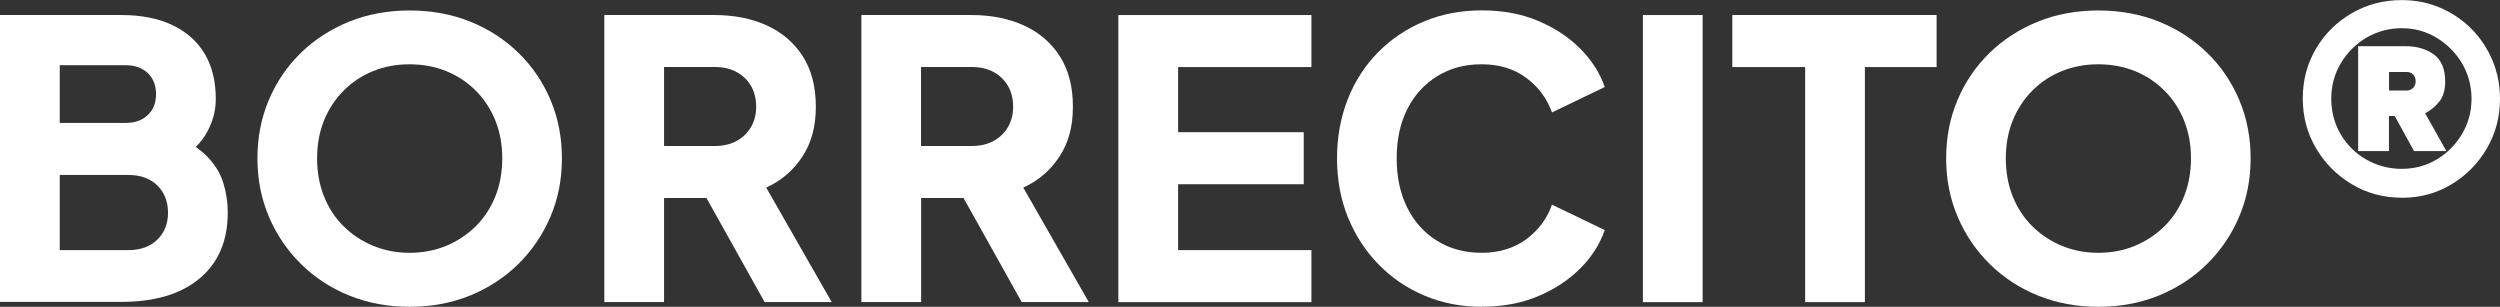
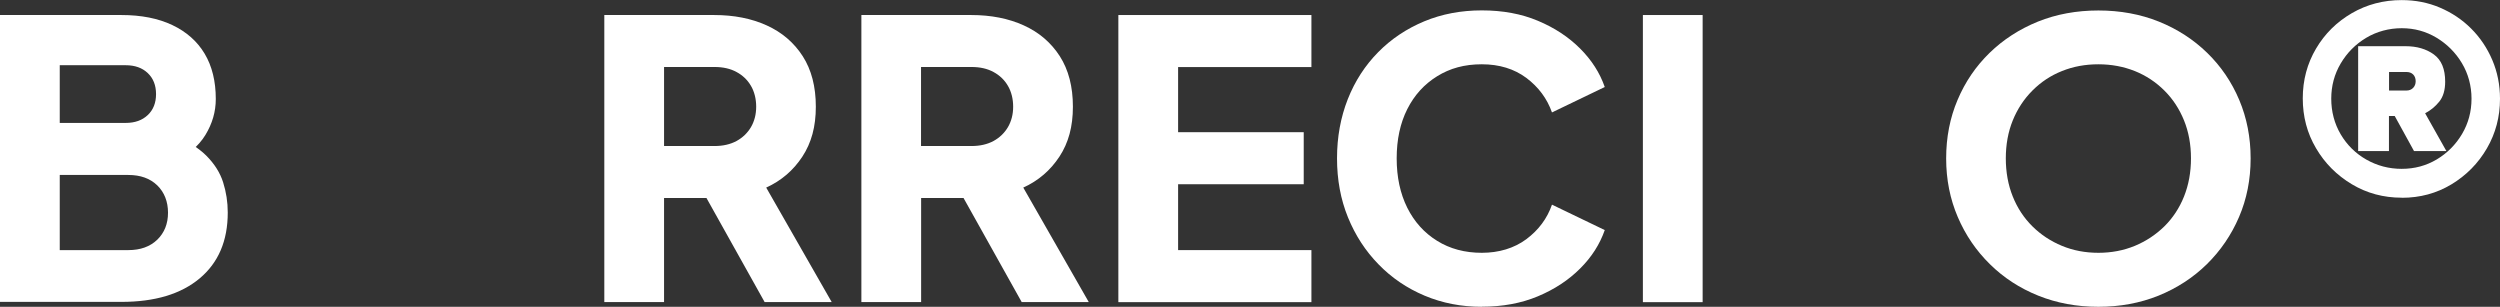
<svg xmlns="http://www.w3.org/2000/svg" id="Layer_2" data-name="Layer 2" viewBox="0 0 269.48 33.07">
  <rect x="0" y="0" width="269.48" height="33.07" fill="#333333" stroke="none" />
  <defs>
    <style>
      .cls-1 {
        fill: #fff;
        stroke-width: 0px;
      }
    </style>
  </defs>
  <g id="Capa_1" data-name="Capa 1">
    <g>
      <path class="cls-1" d="M0,32.57V1.62h13.09c2.13,0,3.96.36,5.48,1.08,1.52.72,2.69,1.75,3.49,3.09.8,1.34,1.2,2.97,1.2,4.88,0,1.36-.37,2.65-1.12,3.88-.75,1.23-1.98,2.26-3.7,3.09v-3.16c1.63.64,2.89,1.4,3.78,2.28.89.89,1.5,1.85,1.83,2.89.33,1.04.5,2.13.5,3.26,0,3.05-1.01,5.41-3.03,7.1-2.02,1.69-4.83,2.53-8.43,2.53H0ZM6.44,13.25h7.1c1,0,1.79-.28,2.39-.85.6-.57.89-1.32.89-2.26s-.3-1.7-.89-2.26c-.6-.57-1.39-.85-2.39-.85h-7.1v6.23ZM6.44,26.96h7.39c1.3,0,2.34-.37,3.12-1.12.77-.75,1.16-1.72,1.16-2.91s-.39-2.2-1.16-2.95c-.78-.75-1.81-1.12-3.12-1.12h-7.39v8.1Z" />
-       <path class="cls-1" d="M44.16,33.07c-2.33,0-4.49-.4-6.48-1.2-1.99-.8-3.73-1.93-5.21-3.39-1.48-1.45-2.64-3.15-3.47-5.09-.83-1.94-1.25-4.04-1.25-6.31s.41-4.38,1.23-6.31c.82-1.94,1.97-3.63,3.45-5.07,1.48-1.44,3.22-2.56,5.21-3.37,1.99-.8,4.17-1.2,6.52-1.2s4.53.4,6.52,1.2c1.99.8,3.73,1.93,5.21,3.37,1.48,1.44,2.63,3.13,3.45,5.07.82,1.94,1.23,4.04,1.23,6.31s-.42,4.38-1.25,6.31c-.83,1.94-1.99,3.63-3.47,5.09-1.48,1.45-3.22,2.58-5.21,3.39-1.99.8-4.15,1.2-6.48,1.2ZM44.16,27.25c1.41,0,2.72-.25,3.93-.75s2.26-1.2,3.18-2.1c.91-.9,1.62-1.97,2.12-3.22.5-1.25.75-2.62.75-4.11s-.25-2.86-.75-4.09c-.5-1.23-1.2-2.31-2.12-3.22-.91-.91-1.97-1.61-3.18-2.1-1.2-.48-2.51-.73-3.93-.73s-2.72.24-3.93.73c-1.2.48-2.26,1.18-3.18,2.1-.91.91-1.62,1.99-2.12,3.22-.5,1.23-.75,2.6-.75,4.09s.25,2.87.75,4.11c.5,1.25,1.2,2.32,2.12,3.22.91.9,1.97,1.6,3.18,2.1,1.21.5,2.51.75,3.93.75Z" />
      <path class="cls-1" d="M65.14,32.57V1.62h11.84c2.13,0,4.02.37,5.67,1.12,1.65.75,2.94,1.86,3.88,3.32.94,1.47,1.41,3.28,1.41,5.44s-.48,3.9-1.45,5.38c-.97,1.48-2.27,2.6-3.9,3.34l7.06,12.34h-7.23l-7.64-13.67,4.15,2.45h-7.35v11.22h-6.44ZM71.58,15.74h5.44c.91,0,1.7-.18,2.37-.54.66-.36,1.18-.86,1.56-1.5.37-.64.56-1.37.56-2.2s-.19-1.61-.56-2.24c-.37-.64-.89-1.14-1.56-1.5-.66-.36-1.45-.54-2.37-.54h-5.44v8.52Z" />
      <path class="cls-1" d="M92.85,32.57V1.62h11.84c2.13,0,4.02.37,5.67,1.12,1.65.75,2.94,1.86,3.88,3.32.94,1.47,1.41,3.28,1.41,5.44s-.48,3.9-1.45,5.38c-.97,1.48-2.27,2.6-3.9,3.34l7.06,12.34h-7.23l-7.64-13.67,4.15,2.45h-7.35v11.22h-6.44ZM99.28,15.74h5.44c.91,0,1.7-.18,2.37-.54.66-.36,1.18-.86,1.56-1.5.37-.64.56-1.37.56-2.2s-.19-1.61-.56-2.24c-.37-.64-.89-1.14-1.56-1.5-.66-.36-1.45-.54-2.37-.54h-5.44v8.52Z" />
      <path class="cls-1" d="M120.55,32.57V1.62h20.81v5.61h-14.37v7.02h13.54v5.61h-13.54v7.1h14.37v5.61h-20.81Z" />
      <path class="cls-1" d="M159.73,33.07c-2.22,0-4.27-.4-6.17-1.2-1.9-.8-3.55-1.92-4.96-3.37-1.41-1.44-2.51-3.13-3.3-5.07-.79-1.94-1.18-4.06-1.18-6.36s.39-4.42,1.16-6.38c.77-1.95,1.87-3.64,3.28-5.07,1.41-1.43,3.07-2.53,4.96-3.32,1.9-.79,3.97-1.18,6.21-1.18s4.26.37,6.04,1.12c1.79.75,3.3,1.74,4.55,2.99,1.25,1.25,2.13,2.63,2.66,4.15l-5.69,2.74c-.53-1.5-1.45-2.73-2.76-3.72-1.32-.98-2.92-1.47-4.8-1.47s-3.43.43-4.82,1.29c-1.39.86-2.46,2.04-3.22,3.55-.76,1.51-1.14,3.28-1.14,5.3s.38,3.79,1.14,5.32c.76,1.52,1.83,2.71,3.22,3.57,1.38.86,2.99,1.29,4.82,1.29s3.48-.49,4.8-1.47c1.31-.98,2.24-2.22,2.76-3.72l5.69,2.74c-.53,1.52-1.41,2.91-2.66,4.15-1.25,1.25-2.76,2.24-4.55,2.99-1.79.75-3.8,1.12-6.04,1.12Z" />
      <path class="cls-1" d="M177.09,32.57V1.62h6.44v30.95h-6.44Z" />
-       <path class="cls-1" d="M194.58,32.57V7.23h-7.85V1.62h22.02v5.61h-7.73v25.34h-6.44Z" />
      <path class="cls-1" d="M226.19,33.07c-2.33,0-4.49-.4-6.48-1.2-1.99-.8-3.73-1.93-5.21-3.39-1.48-1.45-2.64-3.15-3.47-5.09-.83-1.94-1.25-4.04-1.25-6.31s.41-4.38,1.23-6.31c.82-1.94,1.97-3.63,3.45-5.07,1.48-1.44,3.22-2.56,5.21-3.37,1.99-.8,4.17-1.2,6.52-1.2s4.53.4,6.52,1.2c1.99.8,3.73,1.93,5.21,3.37,1.48,1.44,2.63,3.13,3.45,5.07.82,1.94,1.23,4.04,1.23,6.31s-.42,4.38-1.25,6.31c-.83,1.94-1.99,3.63-3.47,5.09-1.48,1.45-3.22,2.58-5.21,3.39-1.99.8-4.15,1.2-6.48,1.2ZM226.19,27.25c1.41,0,2.72-.25,3.93-.75,1.2-.5,2.26-1.2,3.18-2.1.91-.9,1.62-1.97,2.12-3.22.5-1.25.75-2.62.75-4.11s-.25-2.86-.75-4.09c-.5-1.23-1.2-2.31-2.12-3.22-.91-.91-1.97-1.61-3.18-2.1-1.21-.48-2.51-.73-3.93-.73s-2.72.24-3.93.73c-1.21.48-2.26,1.18-3.18,2.1-.91.91-1.62,1.99-2.12,3.22-.5,1.23-.75,2.6-.75,4.09s.25,2.87.75,4.11c.5,1.25,1.21,2.32,2.12,3.22.91.9,1.97,1.6,3.18,2.1,1.2.5,2.51.75,3.93.75Z" />
      <path class="cls-1" d="M258.89,21.31c-1.97,0-3.76-.48-5.38-1.45-1.62-.97-2.91-2.26-3.86-3.88-.96-1.62-1.43-3.41-1.43-5.38s.48-3.75,1.43-5.36c.95-1.61,2.24-2.88,3.86-3.82,1.62-.94,3.41-1.41,5.38-1.41,1.47,0,2.84.27,4.11.81,1.27.54,2.4,1.29,3.37,2.26.97.97,1.73,2.1,2.28,3.39.55,1.29.83,2.68.83,4.18,0,1.94-.47,3.72-1.41,5.34-.94,1.62-2.22,2.91-3.82,3.88-1.61.97-3.39,1.45-5.36,1.45ZM258.89,18.2c1.38,0,2.64-.34,3.78-1.02,1.13-.68,2.04-1.59,2.72-2.74.68-1.15,1.02-2.42,1.02-3.8s-.35-2.69-1.04-3.84c-.69-1.15-1.61-2.06-2.74-2.74-1.14-.68-2.38-1.02-3.74-1.02s-2.69.35-3.84,1.04c-1.15.69-2.06,1.61-2.74,2.76-.68,1.15-1.02,2.42-1.02,3.8s.34,2.69,1.02,3.84c.68,1.15,1.6,2.06,2.76,2.72,1.16.66,2.44,1,3.82,1ZM254.19,16.28V4.98h5.11c1.22,0,2.24.3,3.05.89.82.6,1.22,1.57,1.22,2.93,0,.91-.21,1.63-.64,2.16-.43.53-.93.94-1.52,1.25l2.29,4.07h-3.49l-2.08-3.78h-.62v3.78h-3.32ZM257.52,9.76h1.87c.3,0,.55-.1.73-.29.18-.19.27-.43.27-.71,0-.3-.09-.55-.27-.73-.18-.18-.42-.27-.73-.27h-1.87v1.99Z" />
    </g>
  </g>
</svg>